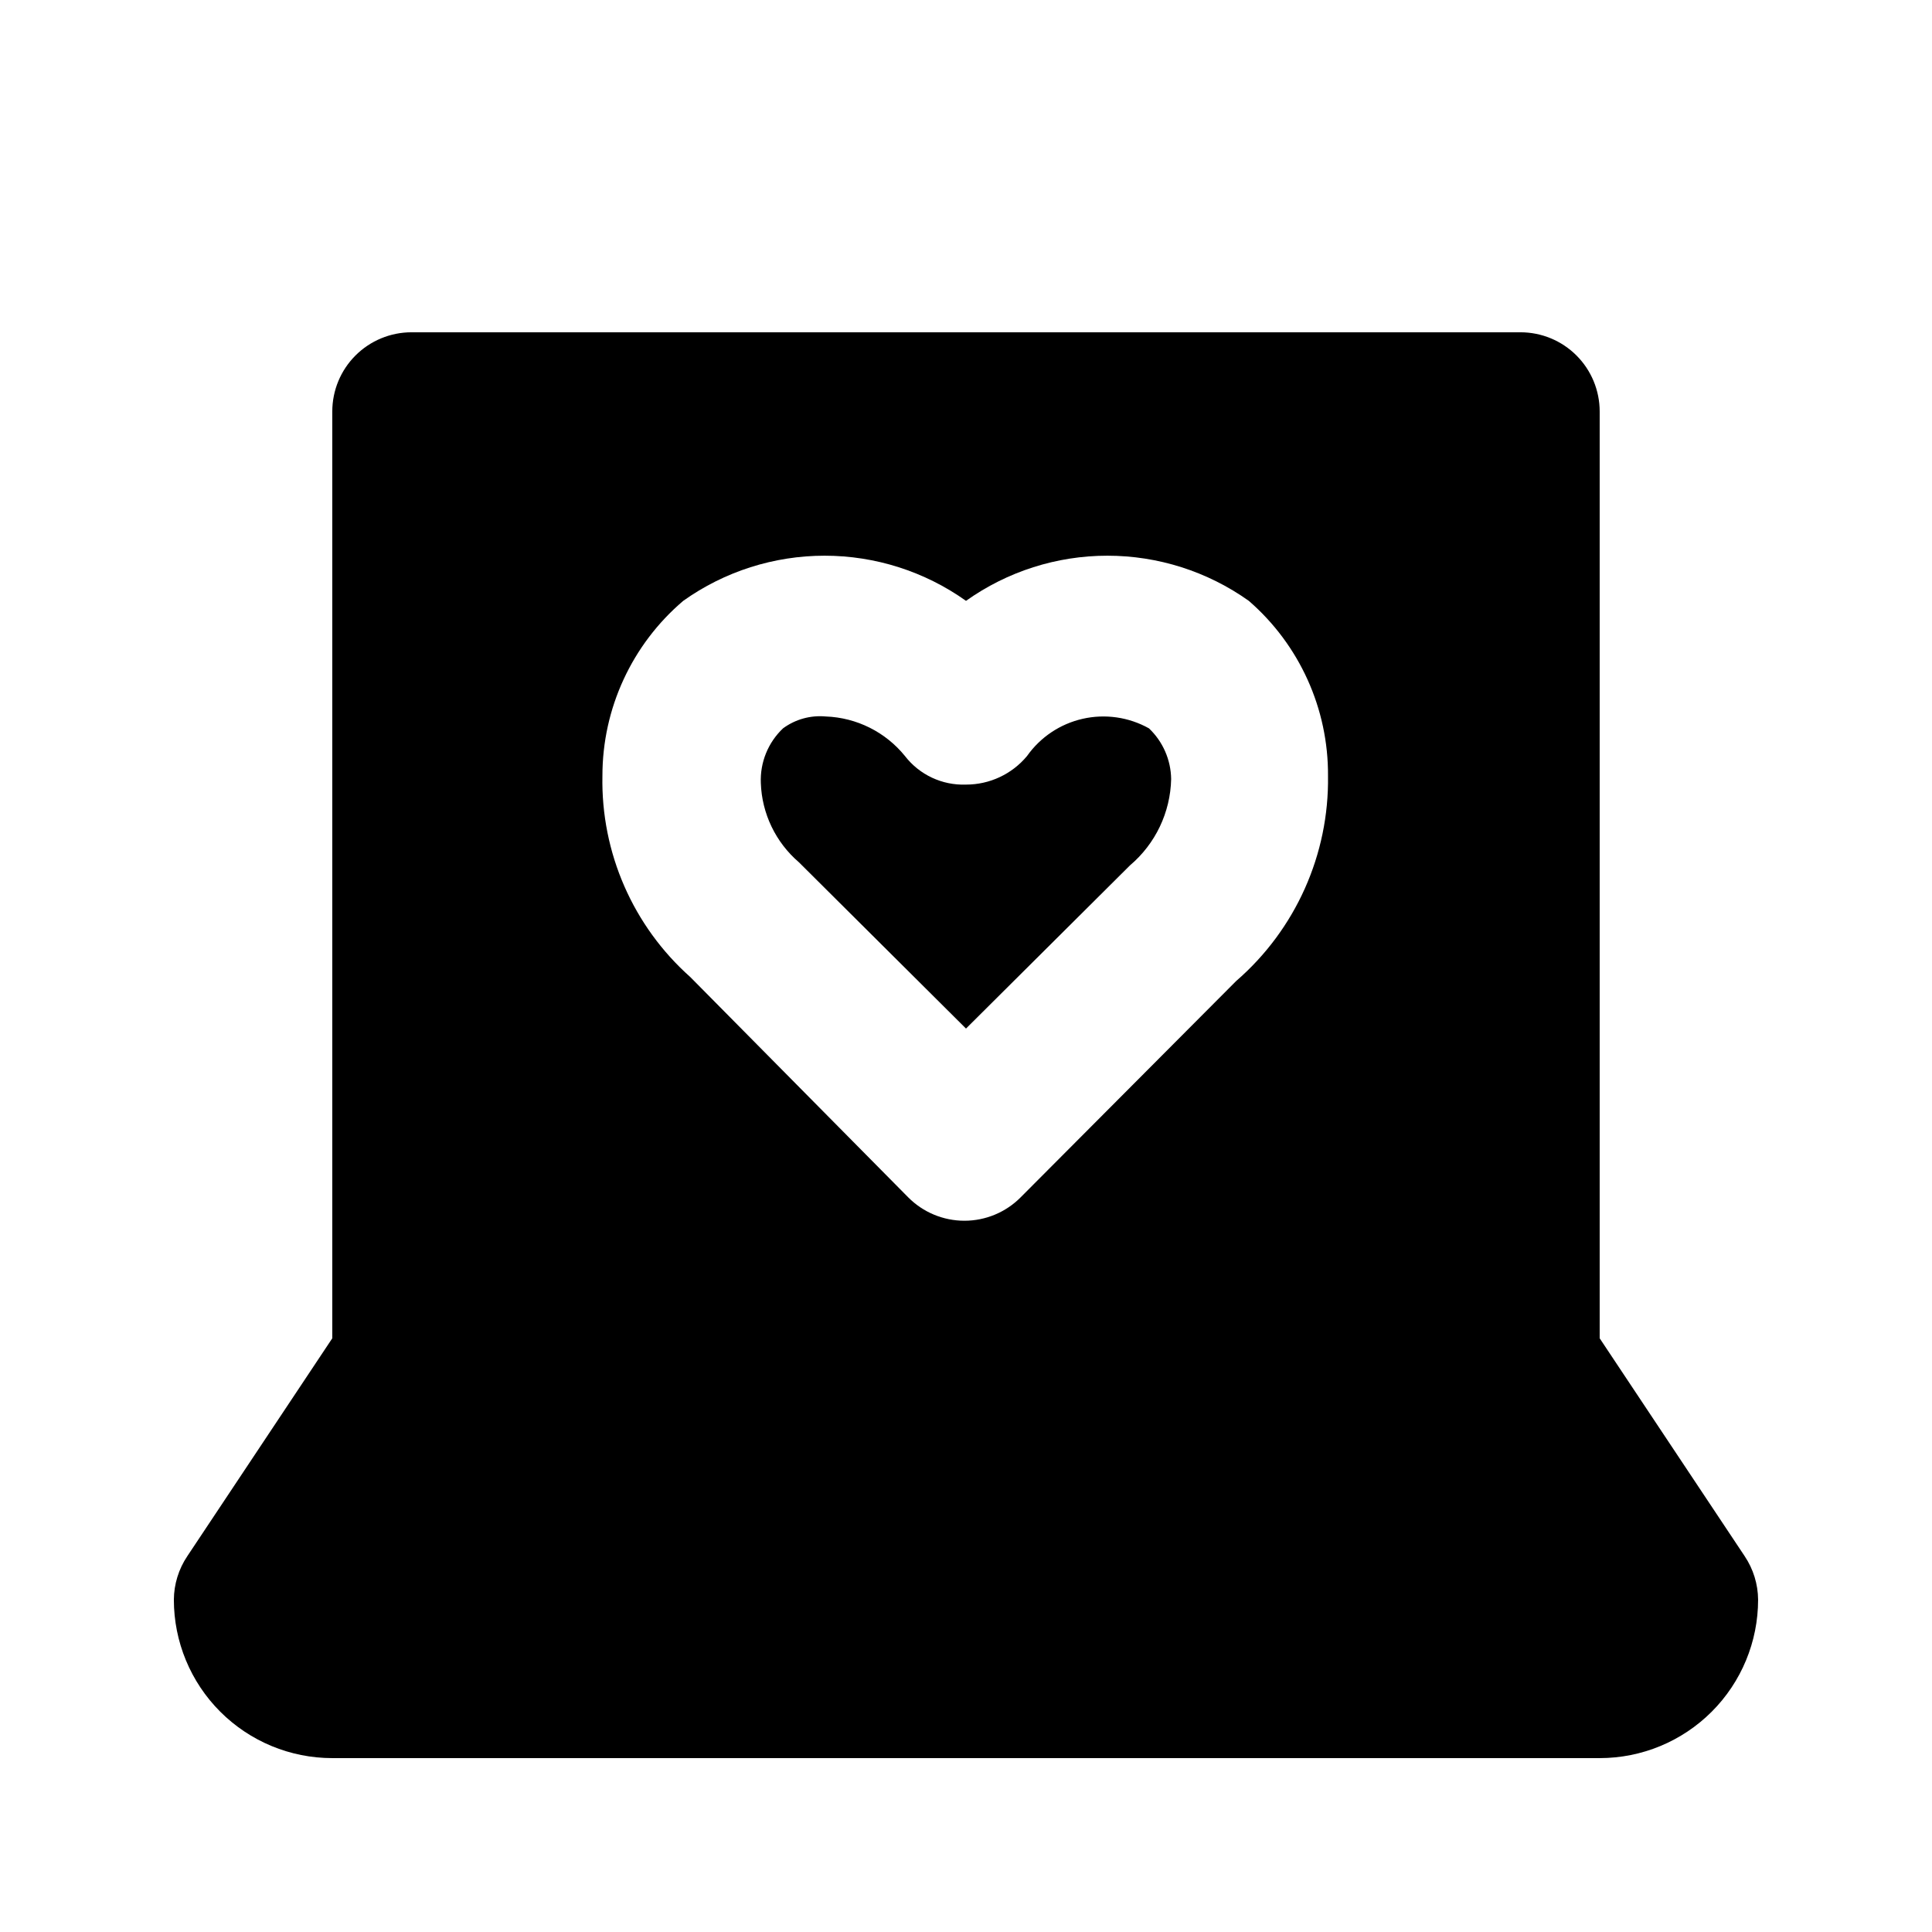
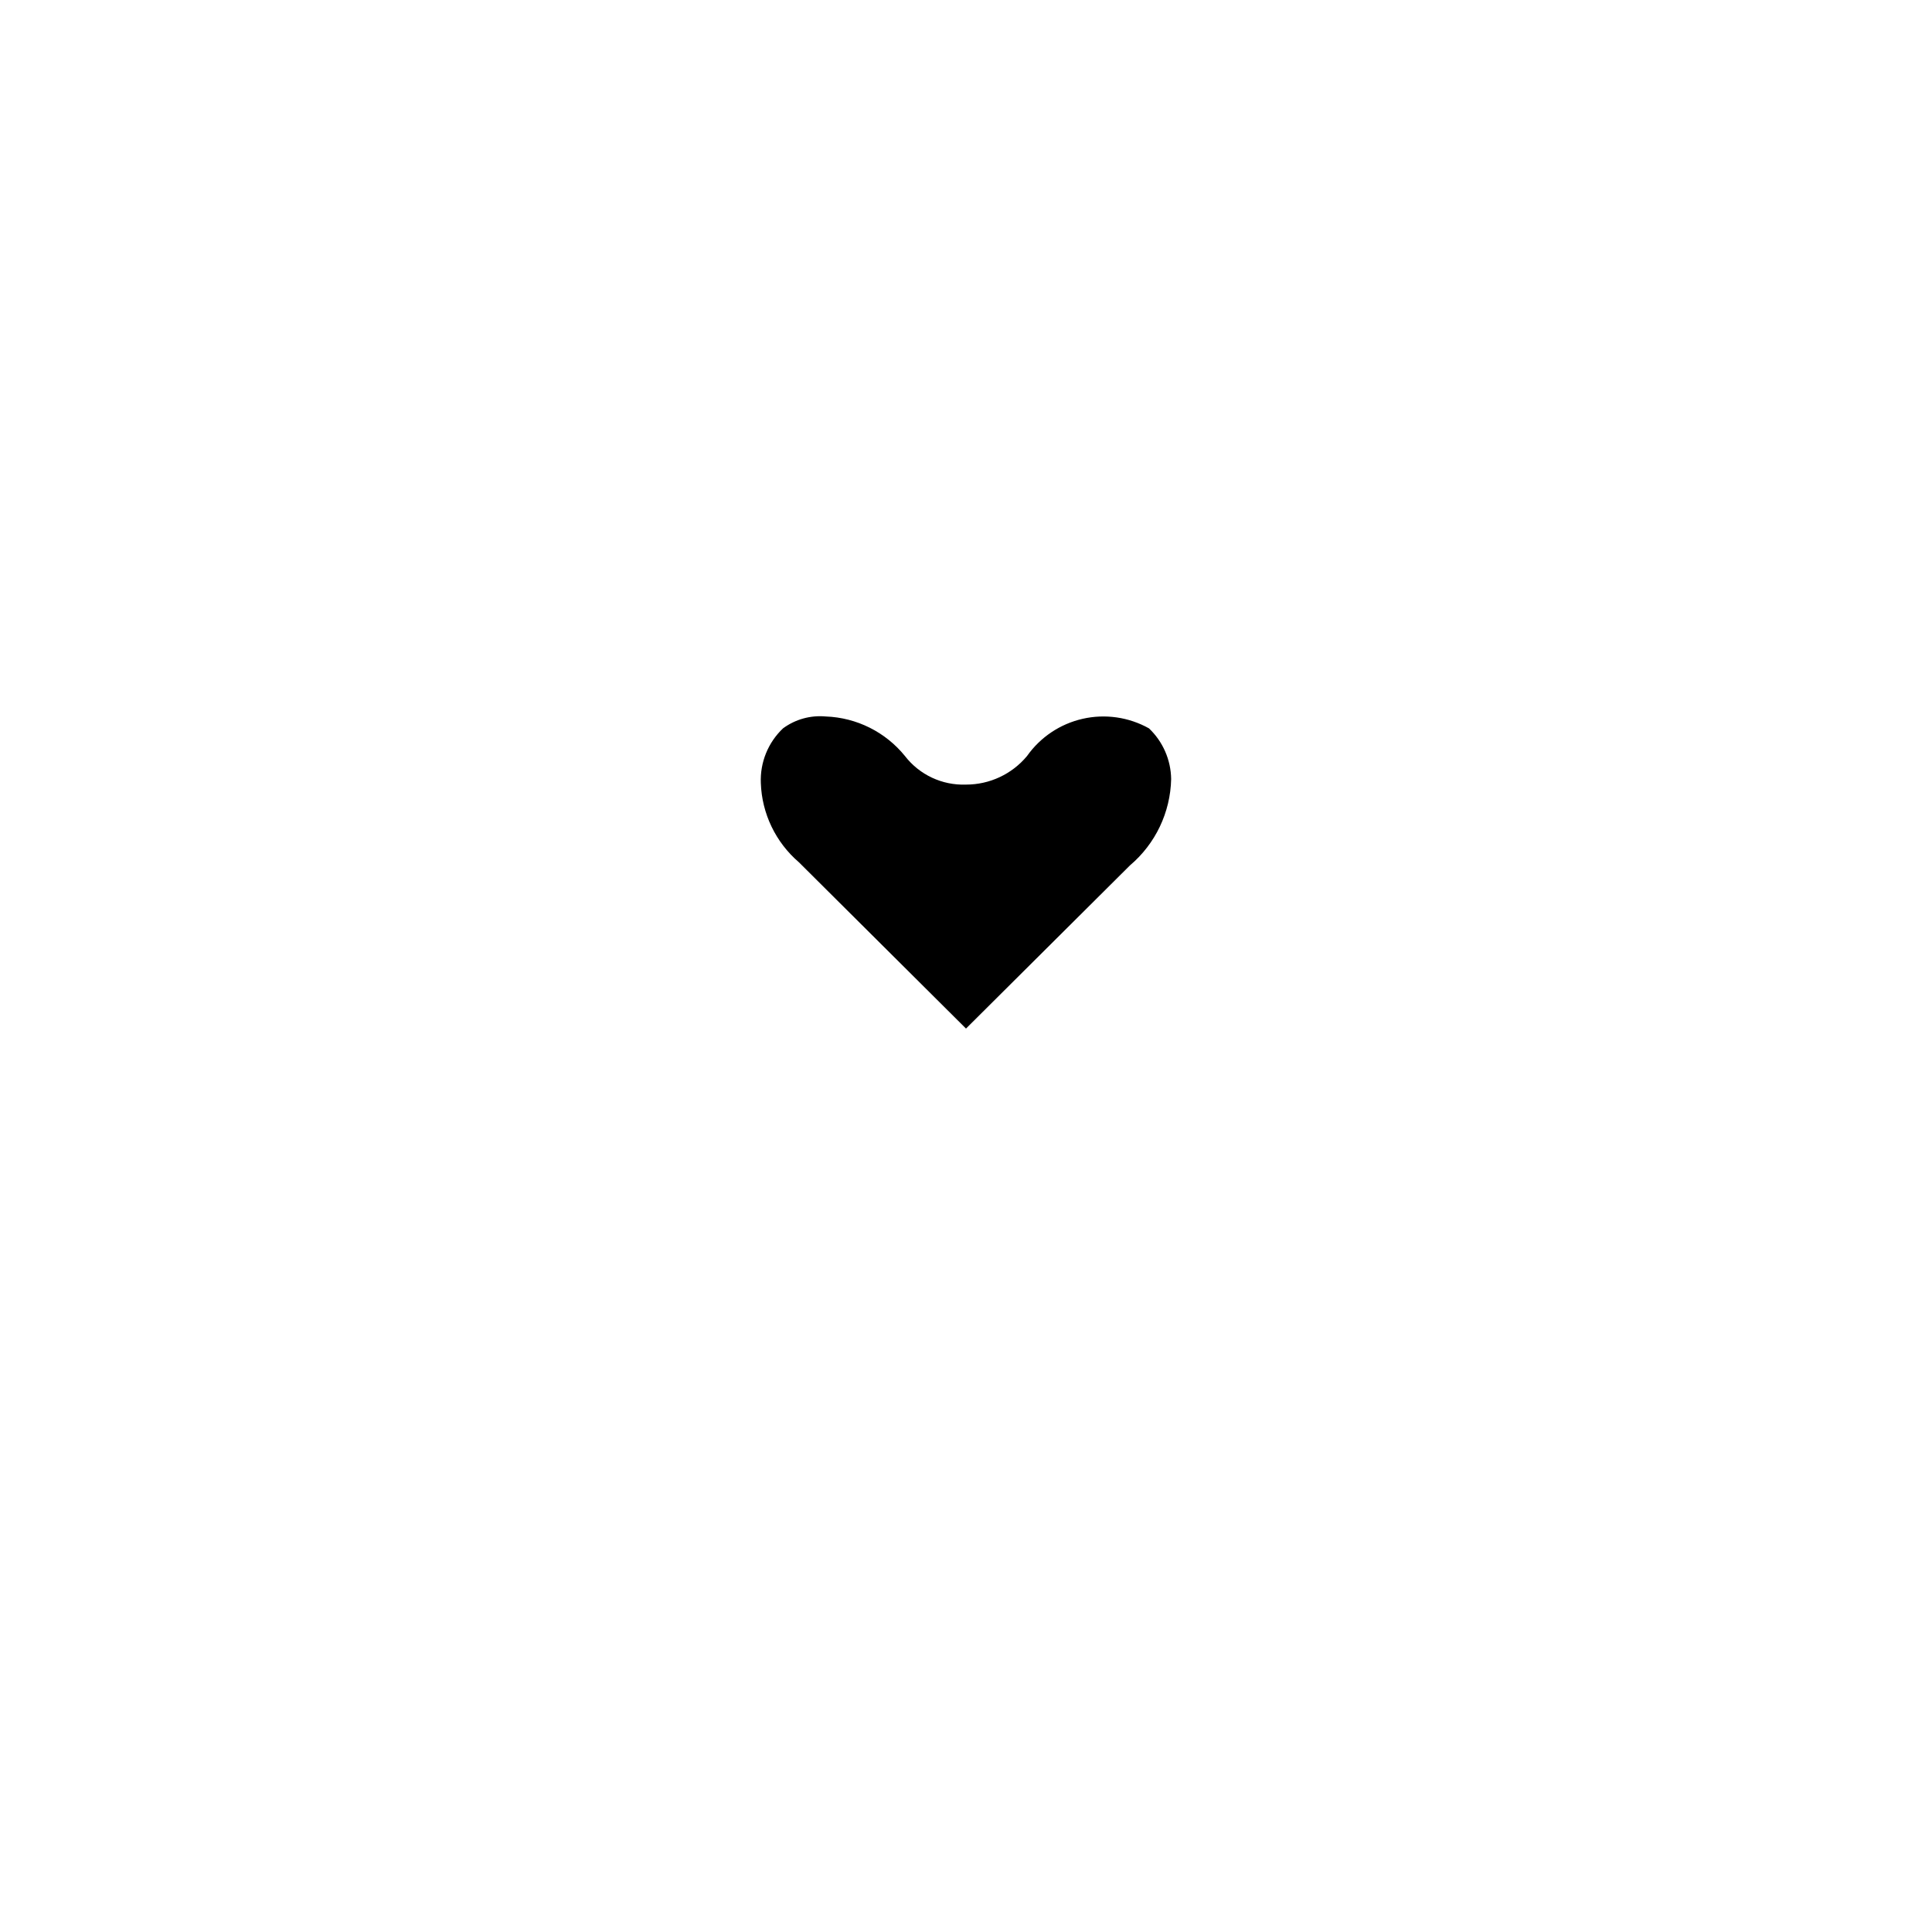
<svg xmlns="http://www.w3.org/2000/svg" fill="#000000" width="800px" height="800px" version="1.1" viewBox="144 144 512 512">
  <g>
    <path d="m400 416.58 43.453-43.242c6.746-5.711 10.723-14.043 10.914-22.883-0.07-5.086-2.188-9.93-5.879-13.434-5.344-2.988-11.602-3.891-17.574-2.531-5.969 1.355-11.223 4.875-14.75 9.879-3.996 4.797-9.922 7.566-16.164 7.555-6.293 0.234-12.312-2.578-16.164-7.555-5.152-6.371-12.809-10.195-20.992-10.496-4.039-0.371-8.07 0.746-11.336 3.148-3.961 3.754-6.102 9.031-5.879 14.484 0.273 8.098 3.93 15.711 10.078 20.992z" />
-     <path d="m606.35 556.39-38.418-57.73v-245.61c0-5.566-2.211-10.906-6.148-14.844-3.934-3.938-9.273-6.148-14.844-6.148h-293.89c-5.566 0-10.906 2.211-14.844 6.148s-6.148 9.277-6.148 14.844v245.61l-38.414 57.73c-2.297 3.414-3.539 7.43-3.57 11.543 0 11.137 4.422 21.816 12.297 29.688 7.875 7.875 18.551 12.297 29.688 12.297h335.87c11.137 0 21.816-4.422 29.688-12.297 7.875-7.871 12.297-18.551 12.297-29.688-0.031-4.113-1.273-8.129-3.566-11.543zm-281.29-253.16c10.941-7.785 24.039-11.965 37.469-11.965 13.43 0 26.527 4.18 37.473 11.965 10.941-7.785 24.039-11.965 37.469-11.965s26.527 4.18 37.473 11.965c13.438 11.652 21.109 28.602 20.992 46.391 0.309 20.832-8.605 40.73-24.352 54.371l-57.098 57.309c-3.941 3.973-9.309 6.207-14.906 6.207s-10.961-2.234-14.902-6.207l-57.73-58.359c-15.191-13.508-23.707-32.992-23.301-53.32-0.012-17.855 7.816-34.816 21.414-46.391z" />
  </g>
</svg>